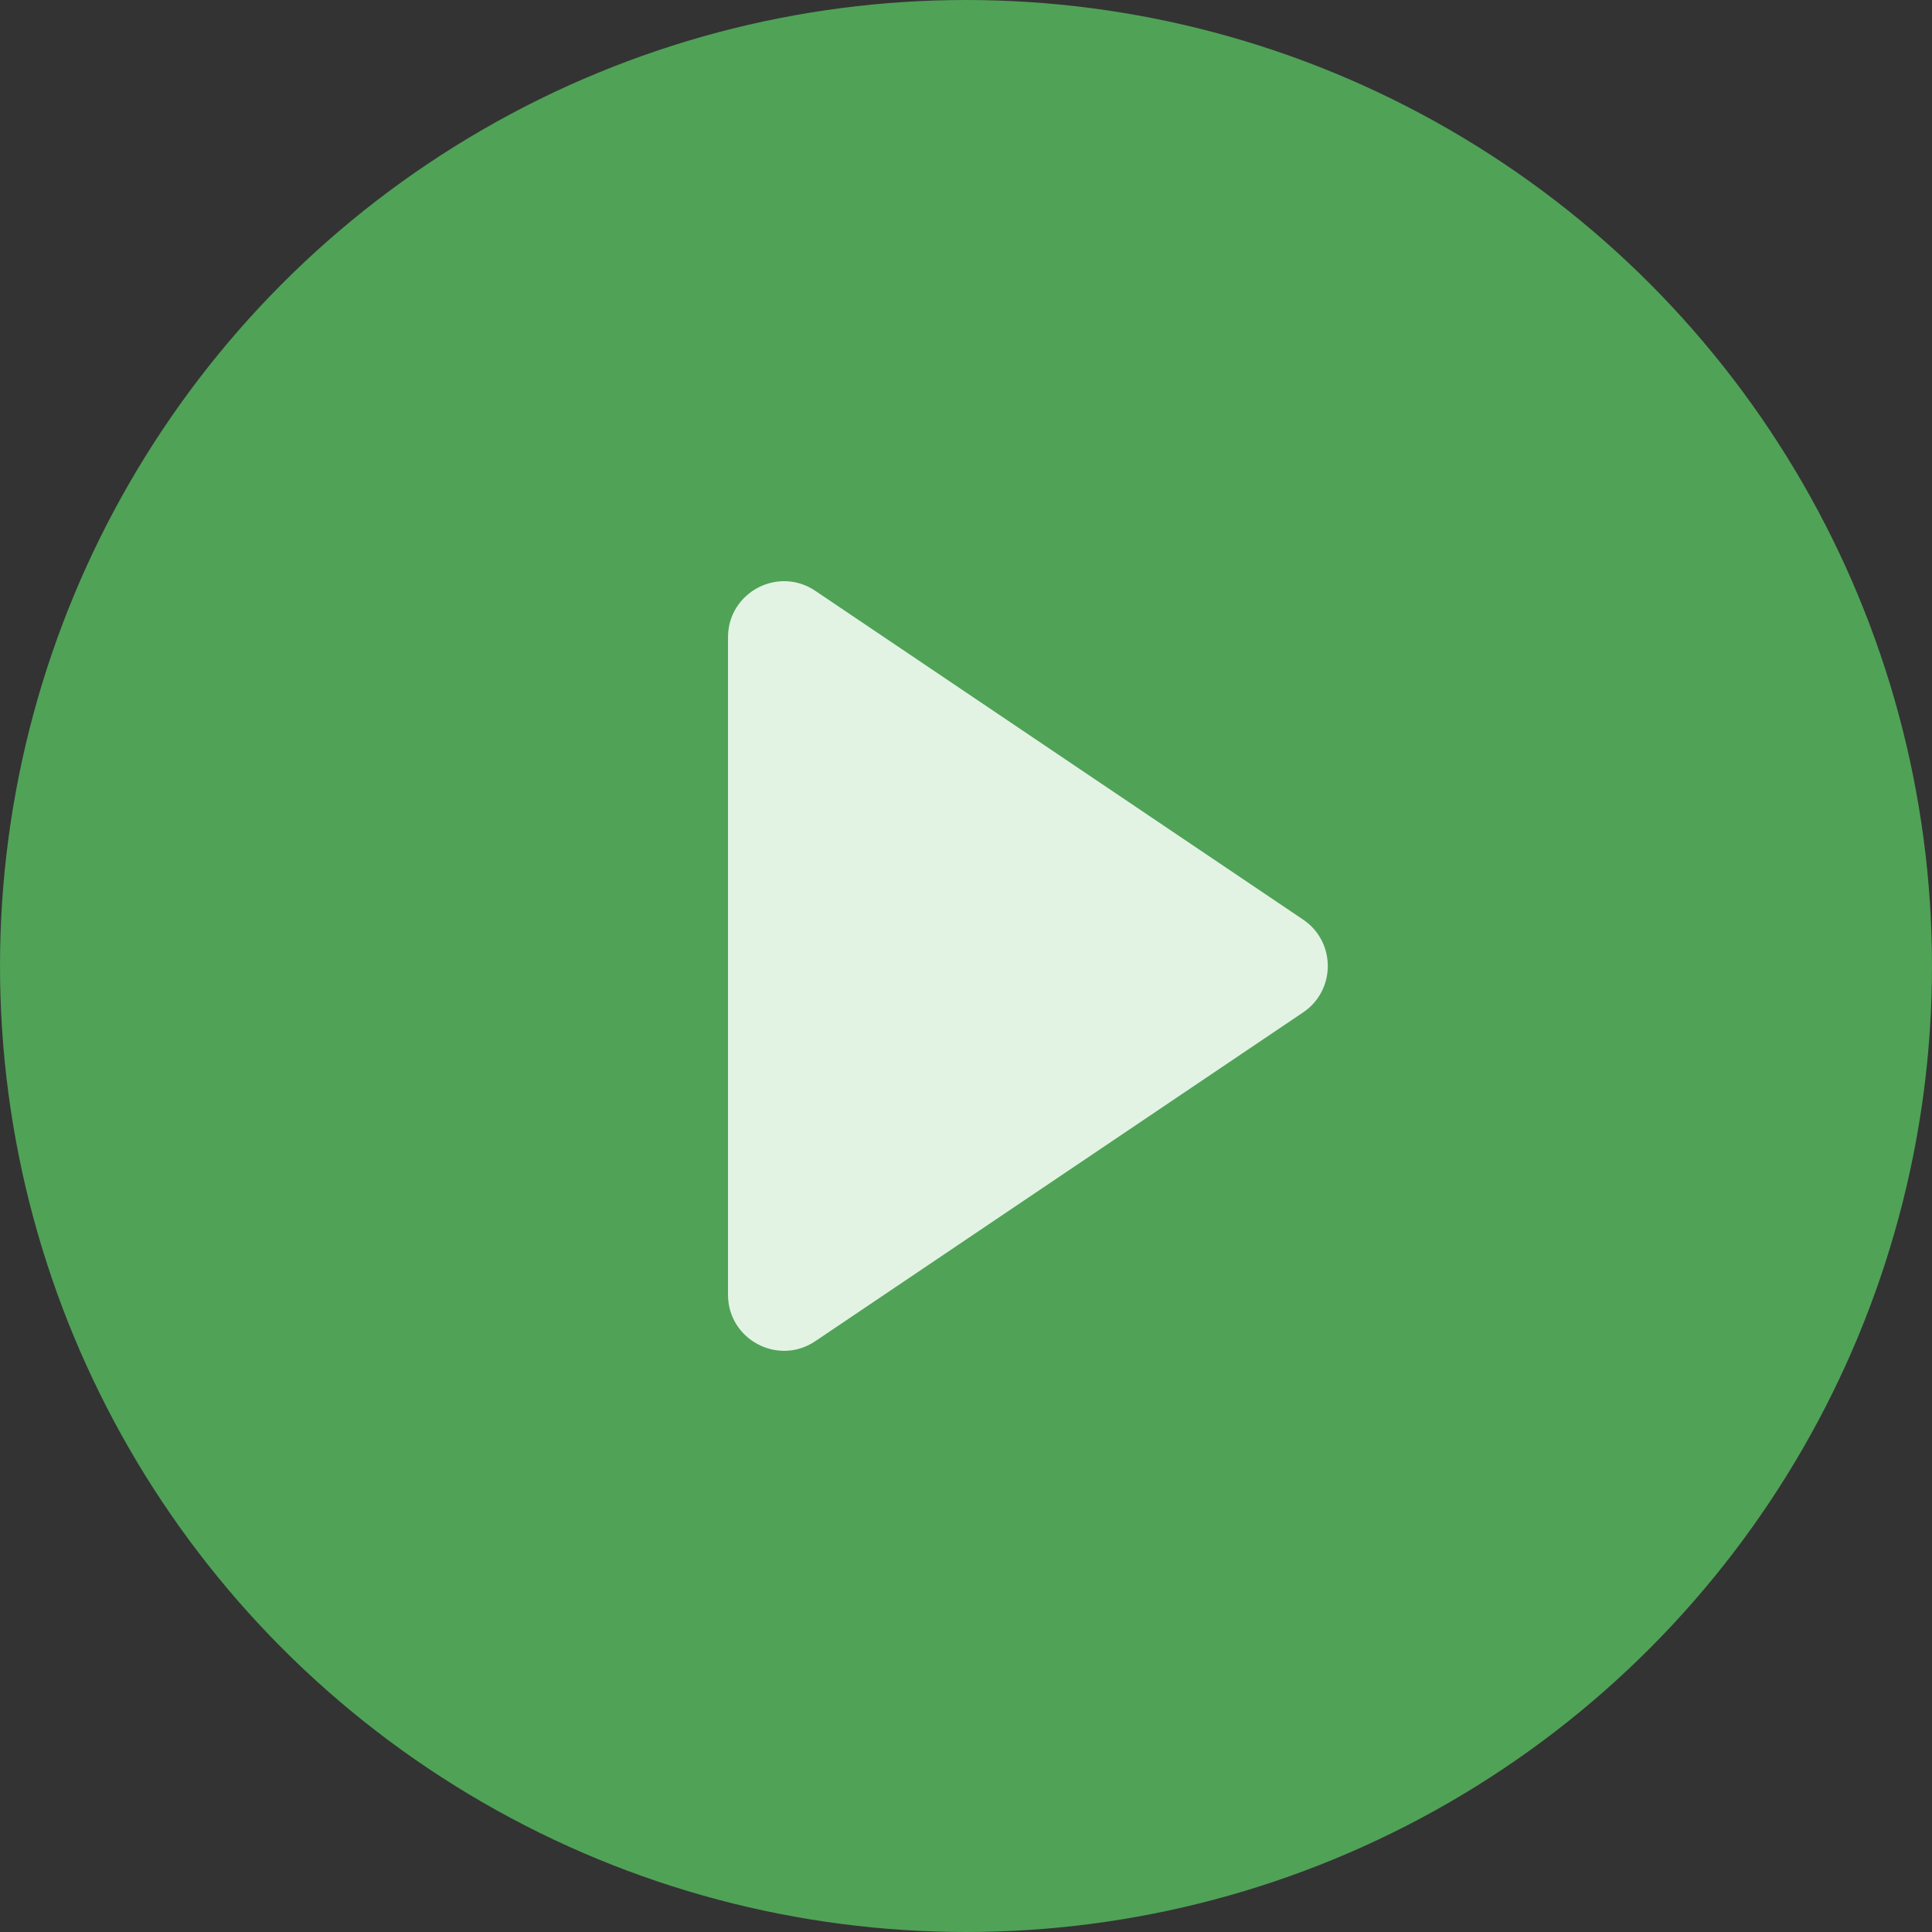
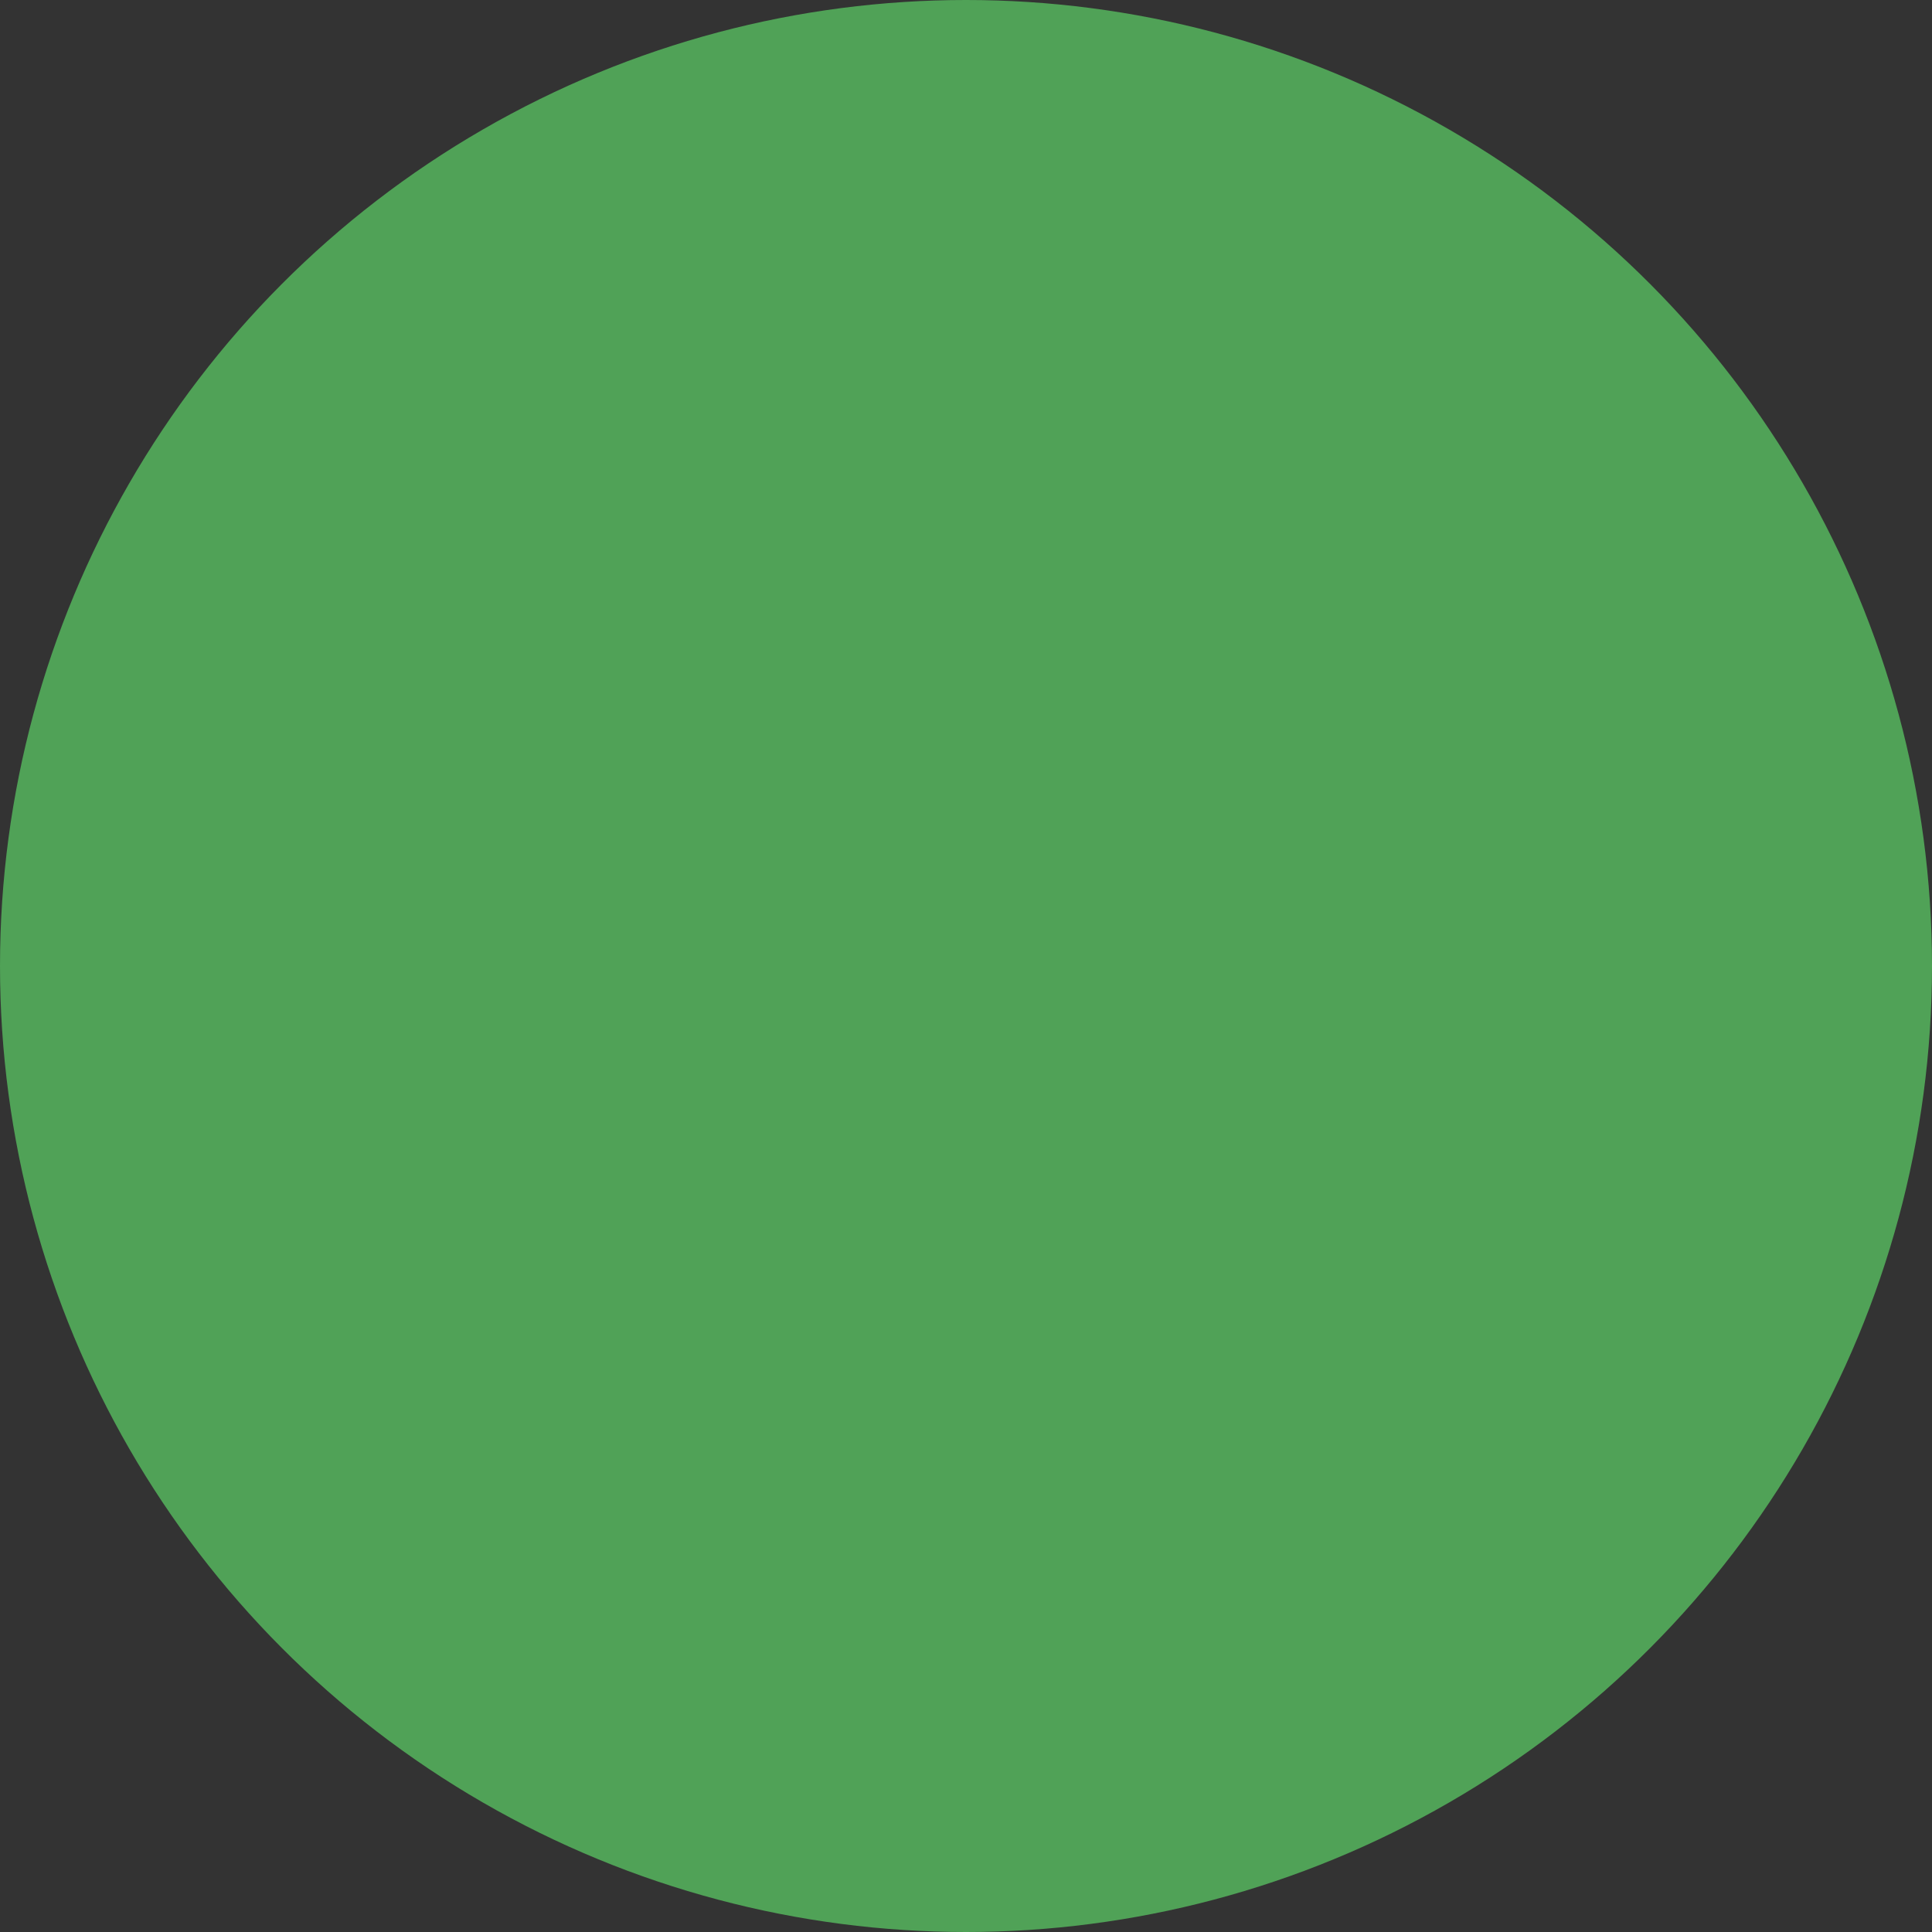
<svg xmlns="http://www.w3.org/2000/svg" width="69" height="69" viewBox="0 0 69 69" fill="none">
  <rect x="0" y="0" width="69" height="69" fill="#333333" stroke="none" />
  <circle cx="34.5" cy="34.5" r="34.5" fill="#56B85E" fill-opacity="0.83" />
-   <path d="M26 22.76C26 21.158 27.789 20.206 29.118 21.101L46.539 32.842C47.715 33.634 47.715 35.366 46.539 36.158L29.118 47.899C27.789 48.794 26 47.842 26 46.24V22.76Z" fill="#E2F3E4" />
</svg>